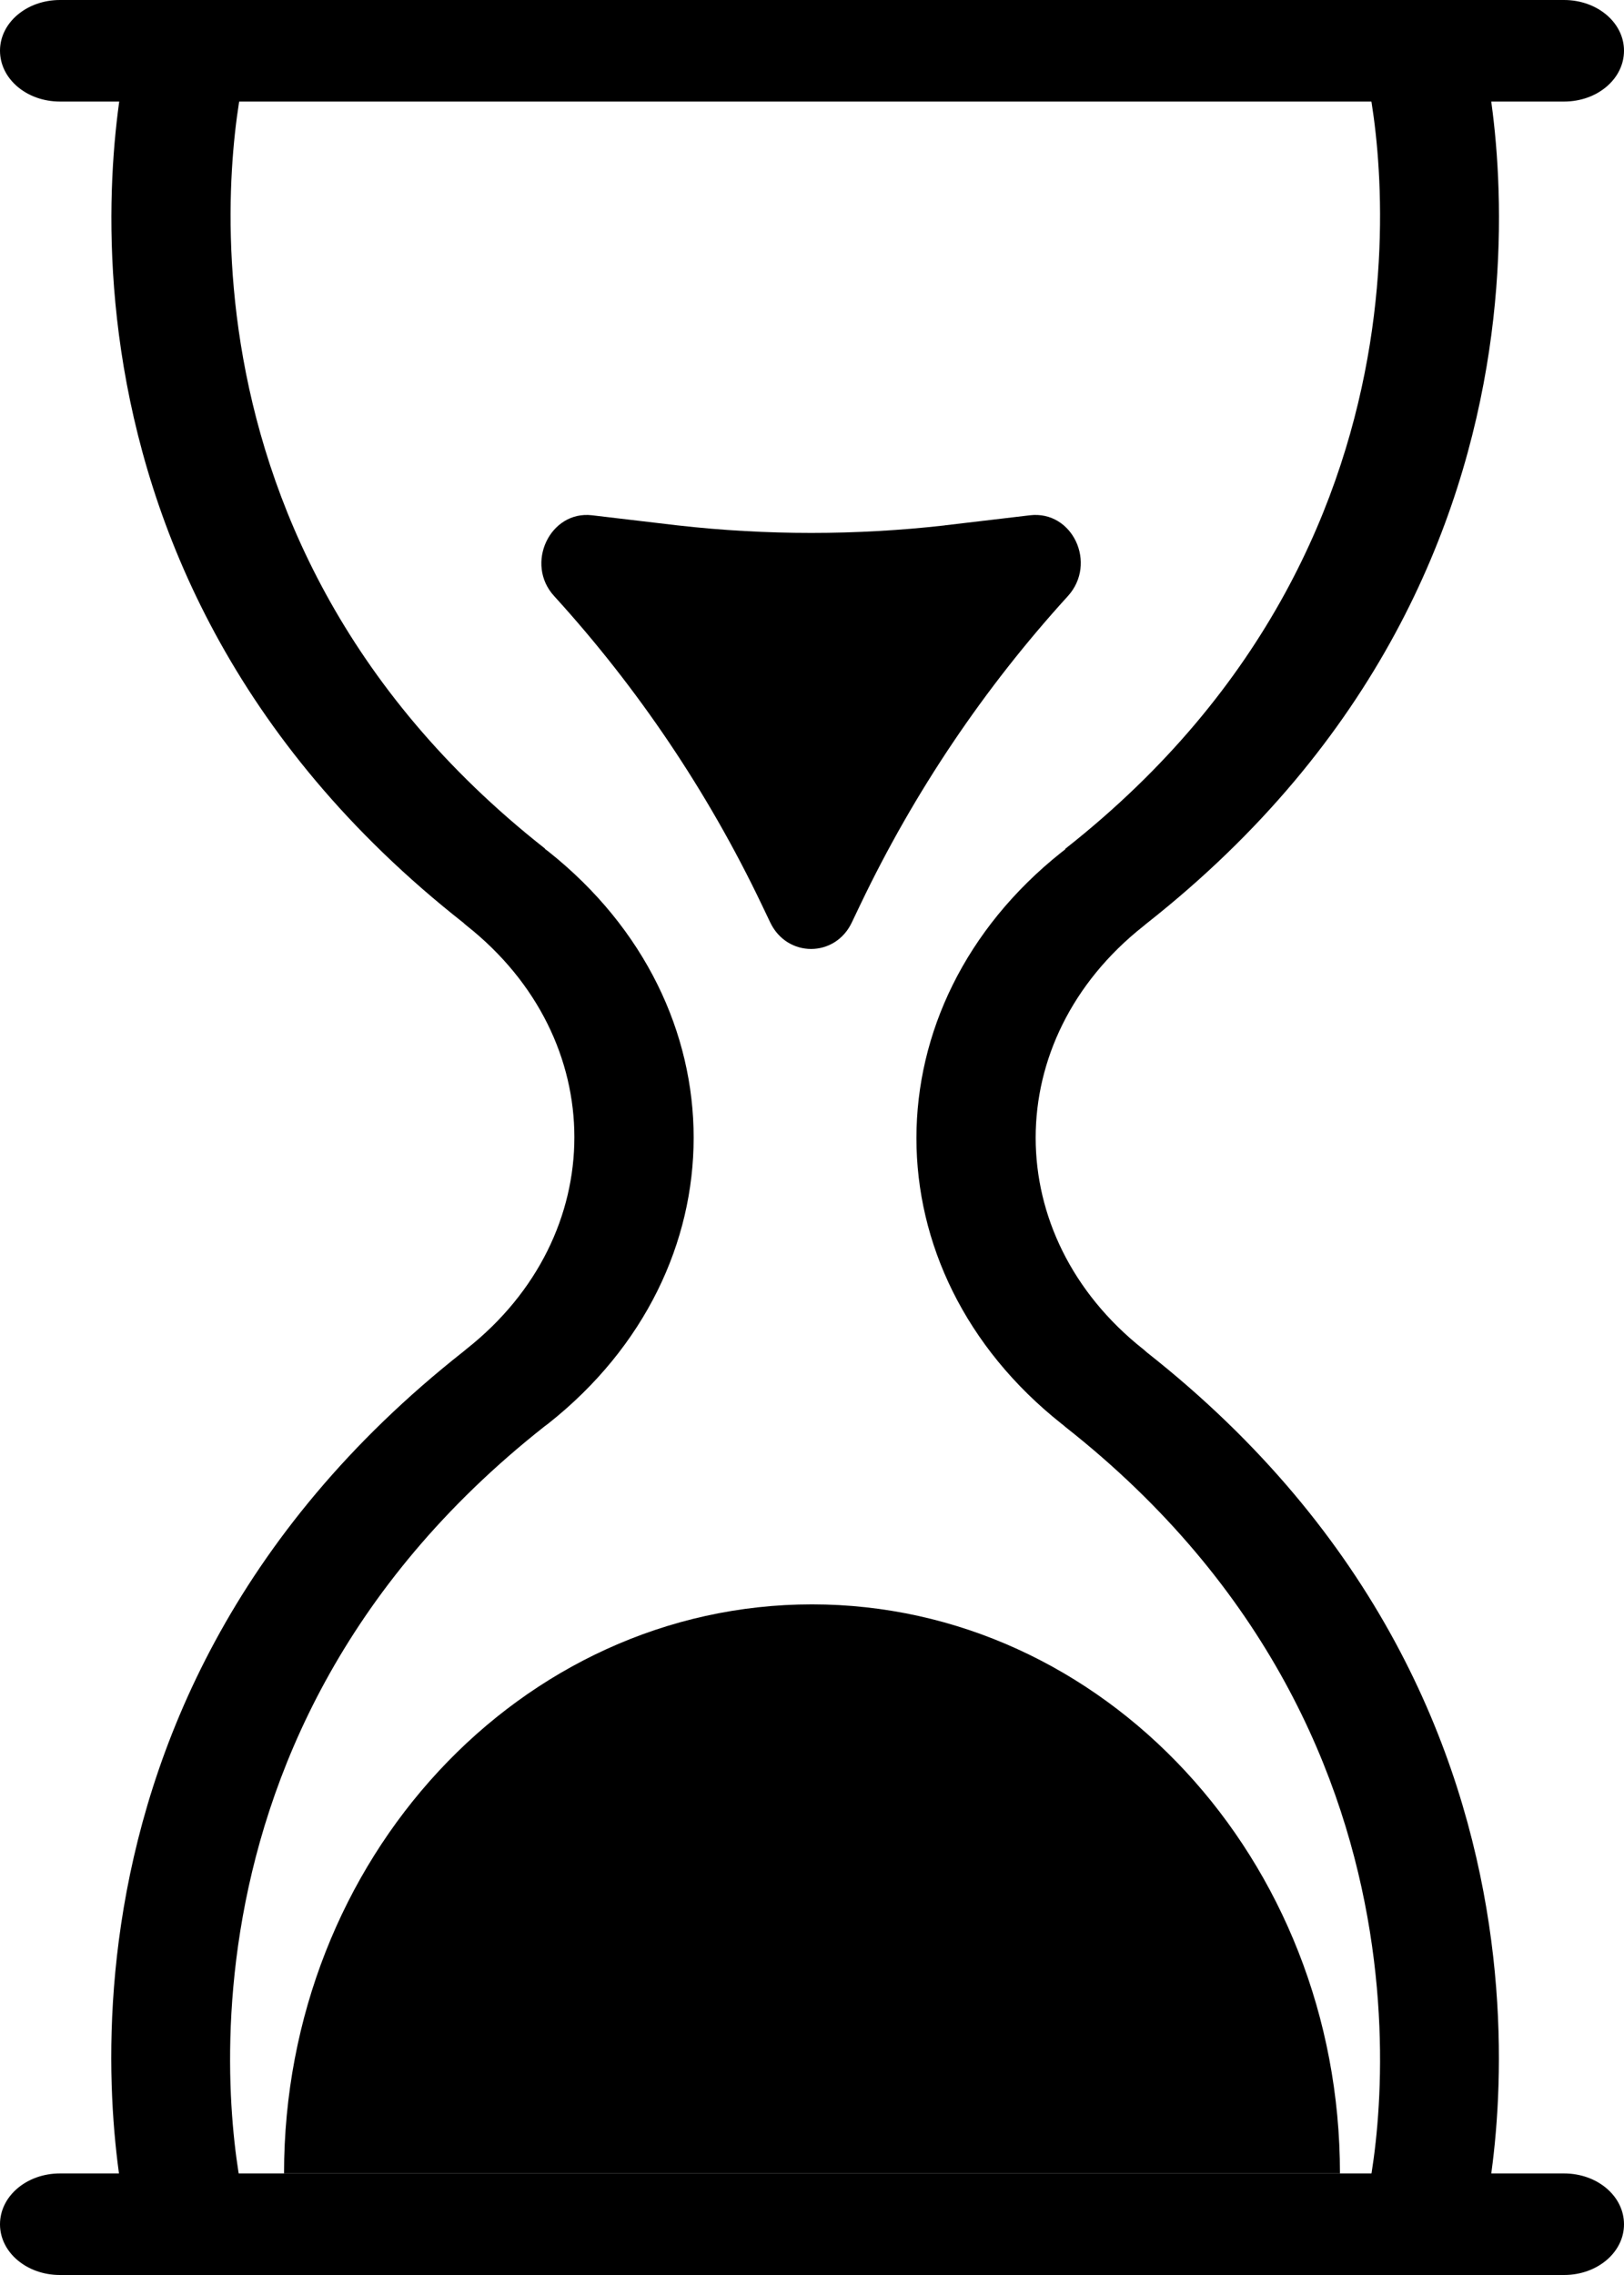
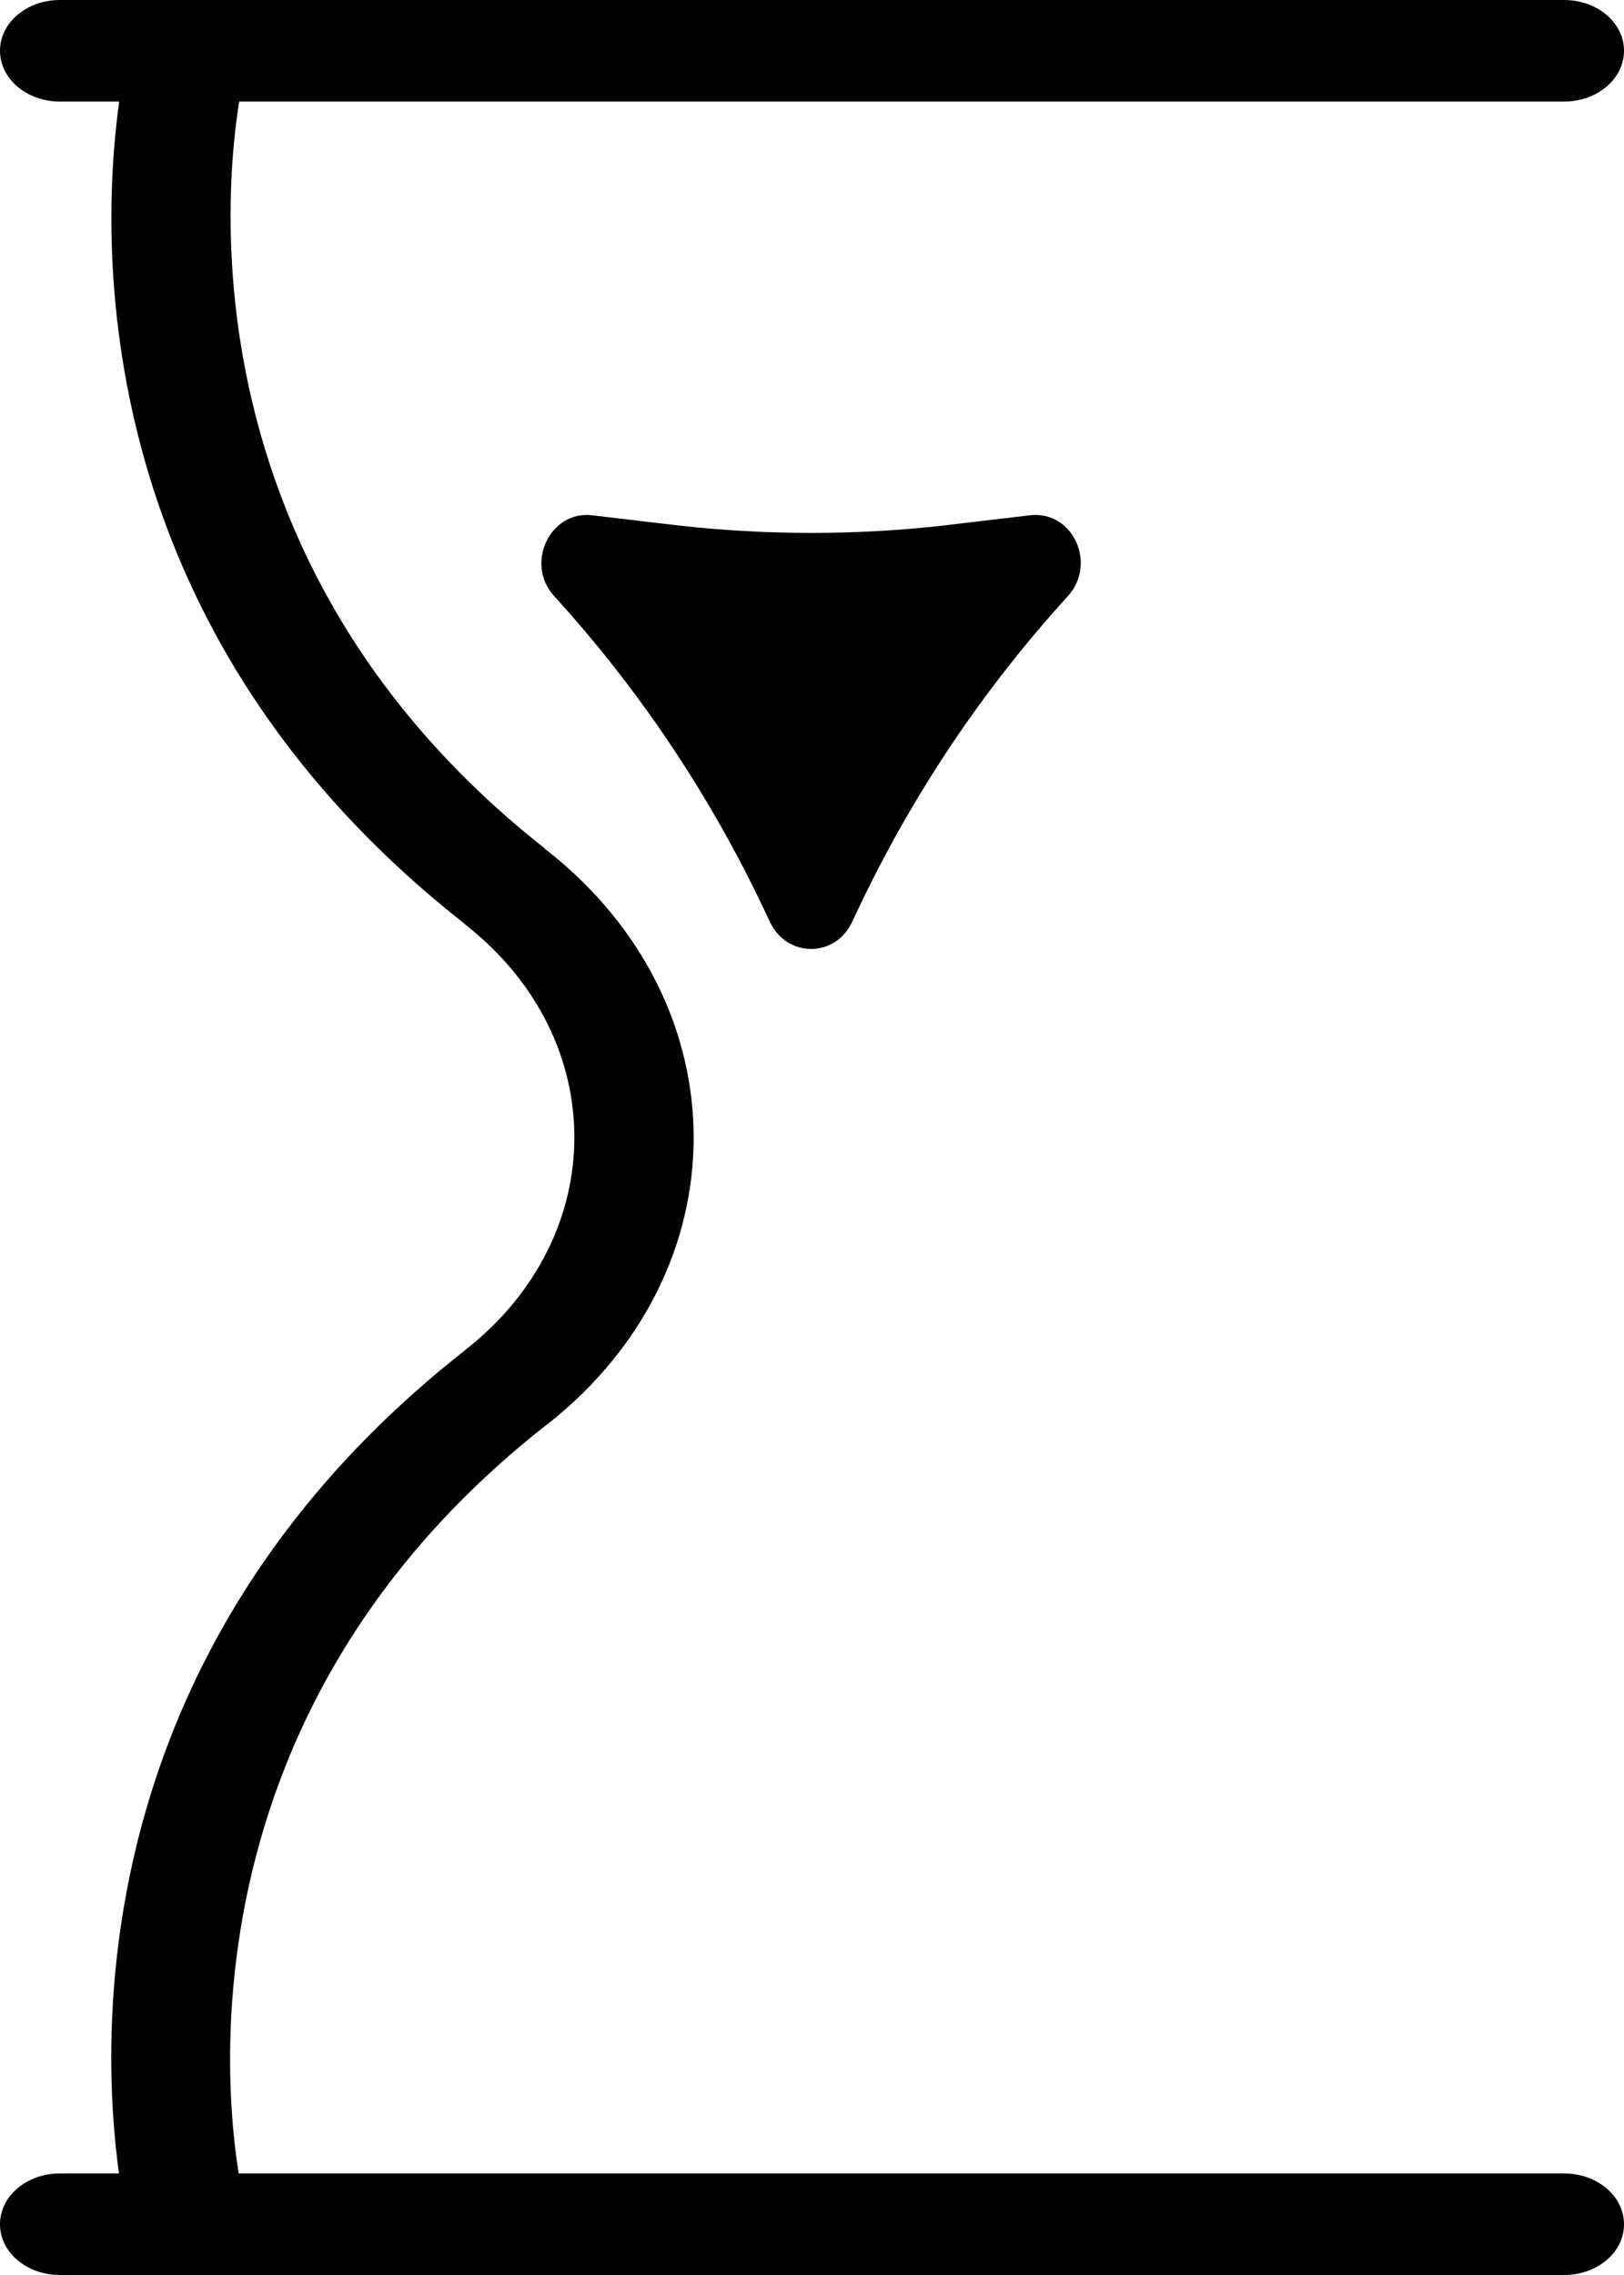
<svg xmlns="http://www.w3.org/2000/svg" width="10" height="14" viewBox="0 0 10 14" fill="none">
  <g clip-path="url(#clip0_100_25)">
    <path d="M9.631 0.625H0.369C0.165 0.625 0 0.486 0 0.312C0 0.139 0.165 0 0.369 0H9.631C9.835 0 10 0.139 10 0.312C10 0.486 9.835 0.625 9.631 0.625Z" fill="black" />
    <path d="M9.631 14H0.369C0.165 14 0 13.861 0 13.688C0 13.514 0.165 13.375 0.369 13.375H9.631C9.835 13.375 10 13.514 10 13.688C10 13.861 9.835 14 9.631 14Z" fill="black" />
    <path d="M3.357 5.223C0.85 3.252 1.478 0.52 1.519 0.402C1.578 0.238 1.469 0.062 1.274 0.012C1.08 -0.037 0.873 0.056 0.814 0.223C0.767 0.353 2.54854e-05 3.437 2.855 5.68C2.861 5.687 2.867 5.69 2.873 5.696C3.758 6.395 3.758 7.602 2.873 8.301C2.867 8.307 2.861 8.31 2.855 8.316C2.54854e-05 10.563 0.767 13.647 0.811 13.777C0.87 13.944 1.077 14.037 1.271 13.988C1.466 13.938 1.575 13.762 1.516 13.598C1.475 13.48 0.847 10.751 3.354 8.777C3.363 8.771 3.369 8.765 3.378 8.759C4.569 7.815 4.569 6.188 3.378 5.241C3.369 5.235 3.363 5.229 3.354 5.223H3.357Z" fill="black" />
-     <path d="M6.56 5.223C9.068 3.249 8.44 0.52 8.398 0.402C8.339 0.238 8.448 0.062 8.643 0.012C8.838 -0.037 9.044 0.056 9.103 0.223C9.15 0.353 9.914 3.437 7.059 5.684C7.053 5.69 7.047 5.693 7.041 5.699C6.156 6.398 6.156 7.605 7.041 8.304C7.047 8.31 7.053 8.313 7.059 8.32C9.912 10.563 9.15 13.65 9.103 13.78C9.044 13.947 8.838 14.04 8.643 13.991C8.448 13.941 8.339 13.765 8.398 13.601C8.44 13.483 9.068 10.755 6.56 8.781C6.552 8.774 6.546 8.768 6.537 8.762C5.345 7.818 5.345 6.191 6.537 5.244C6.546 5.238 6.552 5.232 6.56 5.226V5.223Z" fill="black" />
    <path d="M5.817 3.233L6.342 3.171C6.605 3.14 6.758 3.468 6.575 3.669C6.062 4.232 5.631 4.87 5.298 5.566L5.245 5.677C5.142 5.894 4.847 5.894 4.743 5.677L4.69 5.566C4.357 4.87 3.926 4.232 3.413 3.669C3.23 3.471 3.386 3.14 3.646 3.171L4.171 3.233C4.72 3.295 5.271 3.295 5.82 3.233H5.817Z" fill="black" />
-     <path d="M8.251 13.375C8.251 11.441 6.794 9.873 5 9.873C3.206 9.873 1.749 11.441 1.749 13.375H8.254H8.251Z" fill="black" />
  </g>
  <defs>
    <clipPath id="clip0_100_25">
      <rect width="10" height="14" fill="white" />
    </clipPath>
  </defs>
</svg>